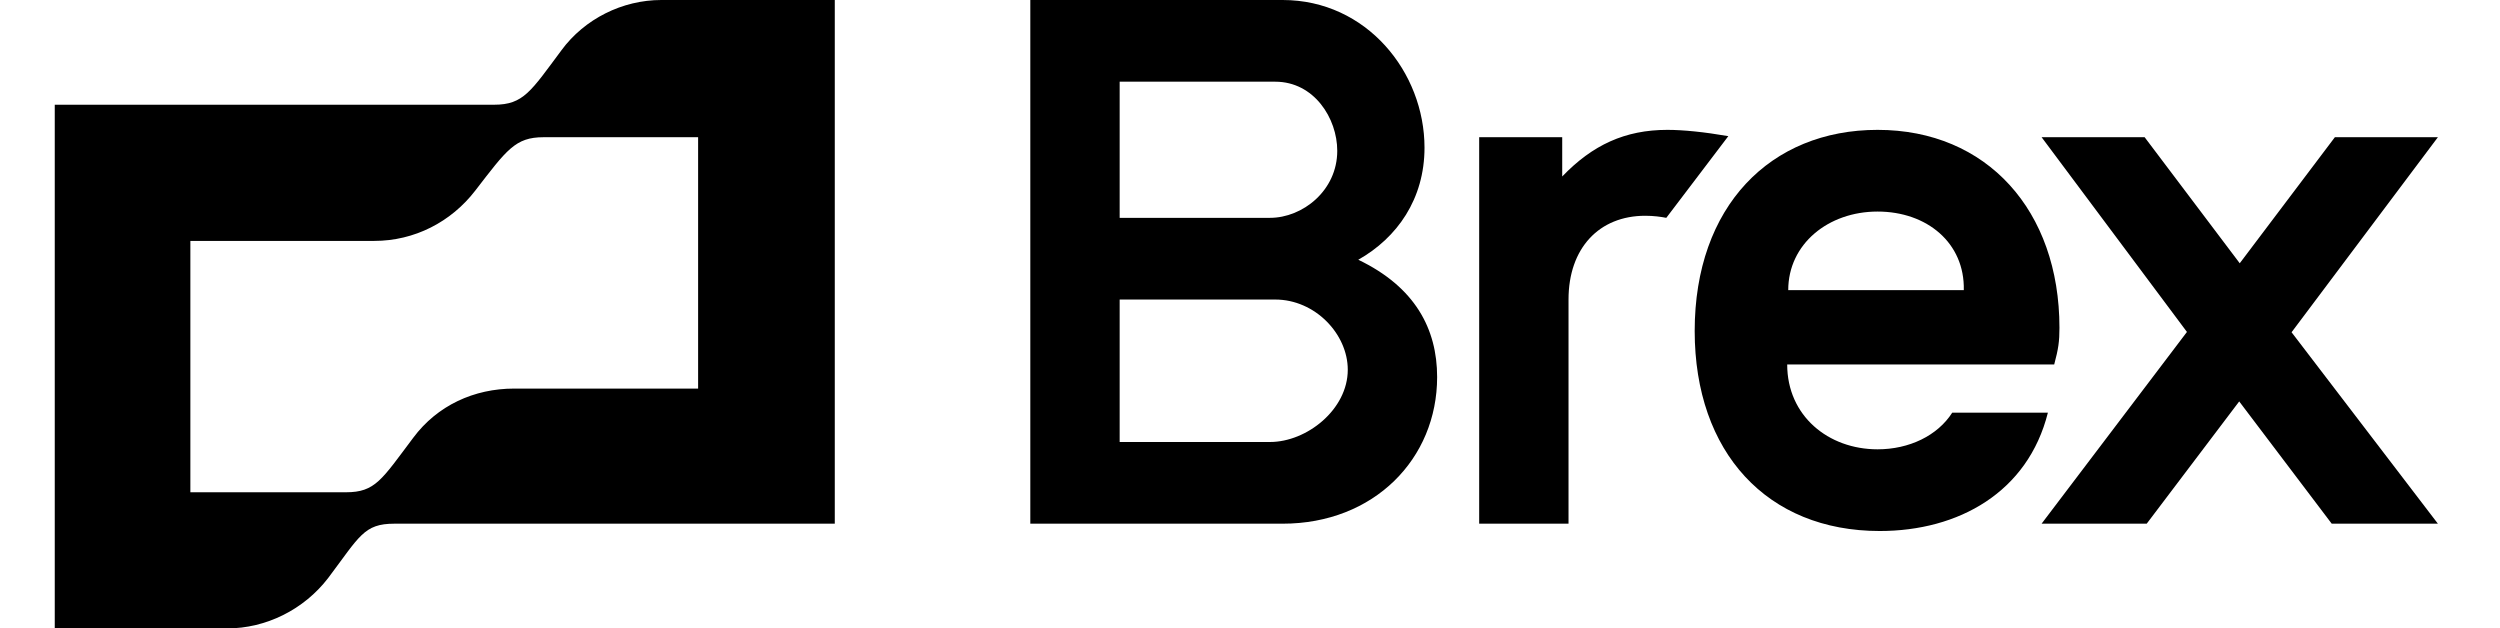
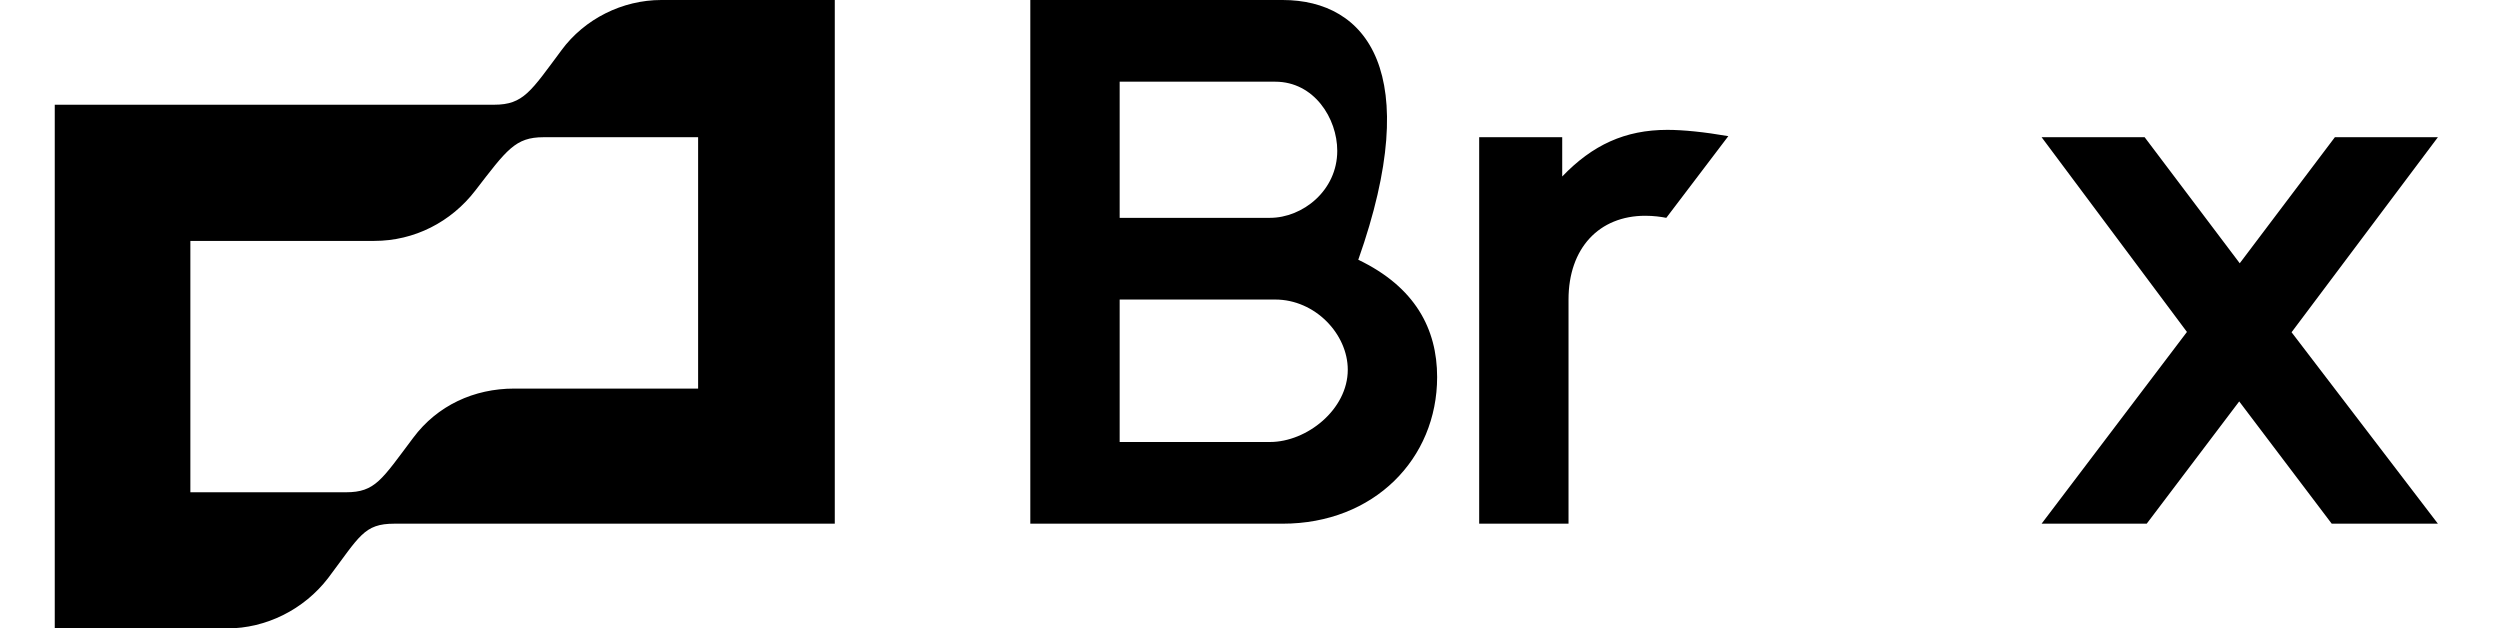
<svg xmlns="http://www.w3.org/2000/svg" width="183" height="46" viewBox="0 0 183 46" fill="none">
-   <path d="M122.05 9.506C118.955 9.506 116.569 10.612 114.354 12.919V10.044H108.276V38.334H114.816V21.926C114.816 18.17 117.048 15.794 120.434 15.794C121.049 15.794 121.589 15.87 121.973 15.946L126.513 9.966C124.743 9.66 123.204 9.506 122.049 9.506H122.05ZM178.454 10.044H170.913L163.949 19.271L156.986 10.042H149.444L160.084 24.298L149.444 38.334H157.139L163.91 29.384L170.682 38.334H178.454L167.743 24.321L178.454 10.044ZM41.099 3.68C38.867 6.67 38.328 7.666 36.173 7.666H4.008V46H16.628C19.475 46 22.245 44.62 24.015 42.32C26.324 39.254 26.631 38.334 28.863 38.334H61.106V0H48.408C45.561 0 42.791 1.38 41.097 3.68H41.099ZM51.102 28.444H37.635C34.711 28.444 32.018 29.67 30.248 32.046C27.939 35.114 27.477 36.034 25.323 36.034H13.935V17.634H27.401C30.325 17.634 33.018 16.254 34.788 13.954C37.097 10.964 37.712 10.044 39.789 10.044H51.102V28.444ZM99.426 19.014C102.274 17.404 104.274 14.566 104.274 10.81C104.274 5.29 100.043 0 93.887 0H75.419V38.334H93.887C100.581 38.334 105.198 33.58 105.198 27.6C105.198 24.074 103.583 21.006 99.426 19.014ZM81.959 5.98H93.347C96.195 5.98 97.887 8.664 97.887 11.04C97.887 13.954 95.348 15.946 92.963 15.946H81.959V5.98ZM92.963 32.354H81.959V21.926H93.347C96.272 21.926 98.657 24.456 98.657 27.064C98.657 29.976 95.657 32.354 92.963 32.354Z" fill="black" />
-   <path d="M142.904 30.206C141.827 31.894 139.748 32.89 137.439 32.89C133.825 32.89 130.823 30.436 130.823 26.68H150.368C150.676 25.53 150.752 24.994 150.752 23.996C150.752 15.41 145.442 9.506 137.44 9.506C129.591 9.506 124.051 15.104 124.051 24.226C124.051 33.12 129.36 38.87 137.594 38.87C143.366 38.87 148.444 36.034 149.906 30.206H142.904ZM137.439 15.486C141.056 15.486 143.827 17.786 143.75 21.236H130.899C130.899 17.864 133.825 15.486 137.439 15.486Z" fill="black" />
+   <path d="M122.05 9.506C118.955 9.506 116.569 10.612 114.354 12.919V10.044H108.276V38.334H114.816V21.926C114.816 18.17 117.048 15.794 120.434 15.794C121.049 15.794 121.589 15.87 121.973 15.946L126.513 9.966C124.743 9.66 123.204 9.506 122.049 9.506H122.05ZM178.454 10.044H170.913L163.949 19.271L156.986 10.042H149.444L160.084 24.298L149.444 38.334H157.139L163.91 29.384L170.682 38.334H178.454L167.743 24.321L178.454 10.044ZM41.099 3.68C38.867 6.67 38.328 7.666 36.173 7.666H4.008V46H16.628C19.475 46 22.245 44.62 24.015 42.32C26.324 39.254 26.631 38.334 28.863 38.334H61.106V0H48.408C45.561 0 42.791 1.38 41.097 3.68H41.099ZM51.102 28.444H37.635C34.711 28.444 32.018 29.67 30.248 32.046C27.939 35.114 27.477 36.034 25.323 36.034H13.935V17.634H27.401C30.325 17.634 33.018 16.254 34.788 13.954C37.097 10.964 37.712 10.044 39.789 10.044H51.102V28.444ZM99.426 19.014C104.274 5.29 100.043 0 93.887 0H75.419V38.334H93.887C100.581 38.334 105.198 33.58 105.198 27.6C105.198 24.074 103.583 21.006 99.426 19.014ZM81.959 5.98H93.347C96.195 5.98 97.887 8.664 97.887 11.04C97.887 13.954 95.348 15.946 92.963 15.946H81.959V5.98ZM92.963 32.354H81.959V21.926H93.347C96.272 21.926 98.657 24.456 98.657 27.064C98.657 29.976 95.657 32.354 92.963 32.354Z" fill="black" />
</svg>